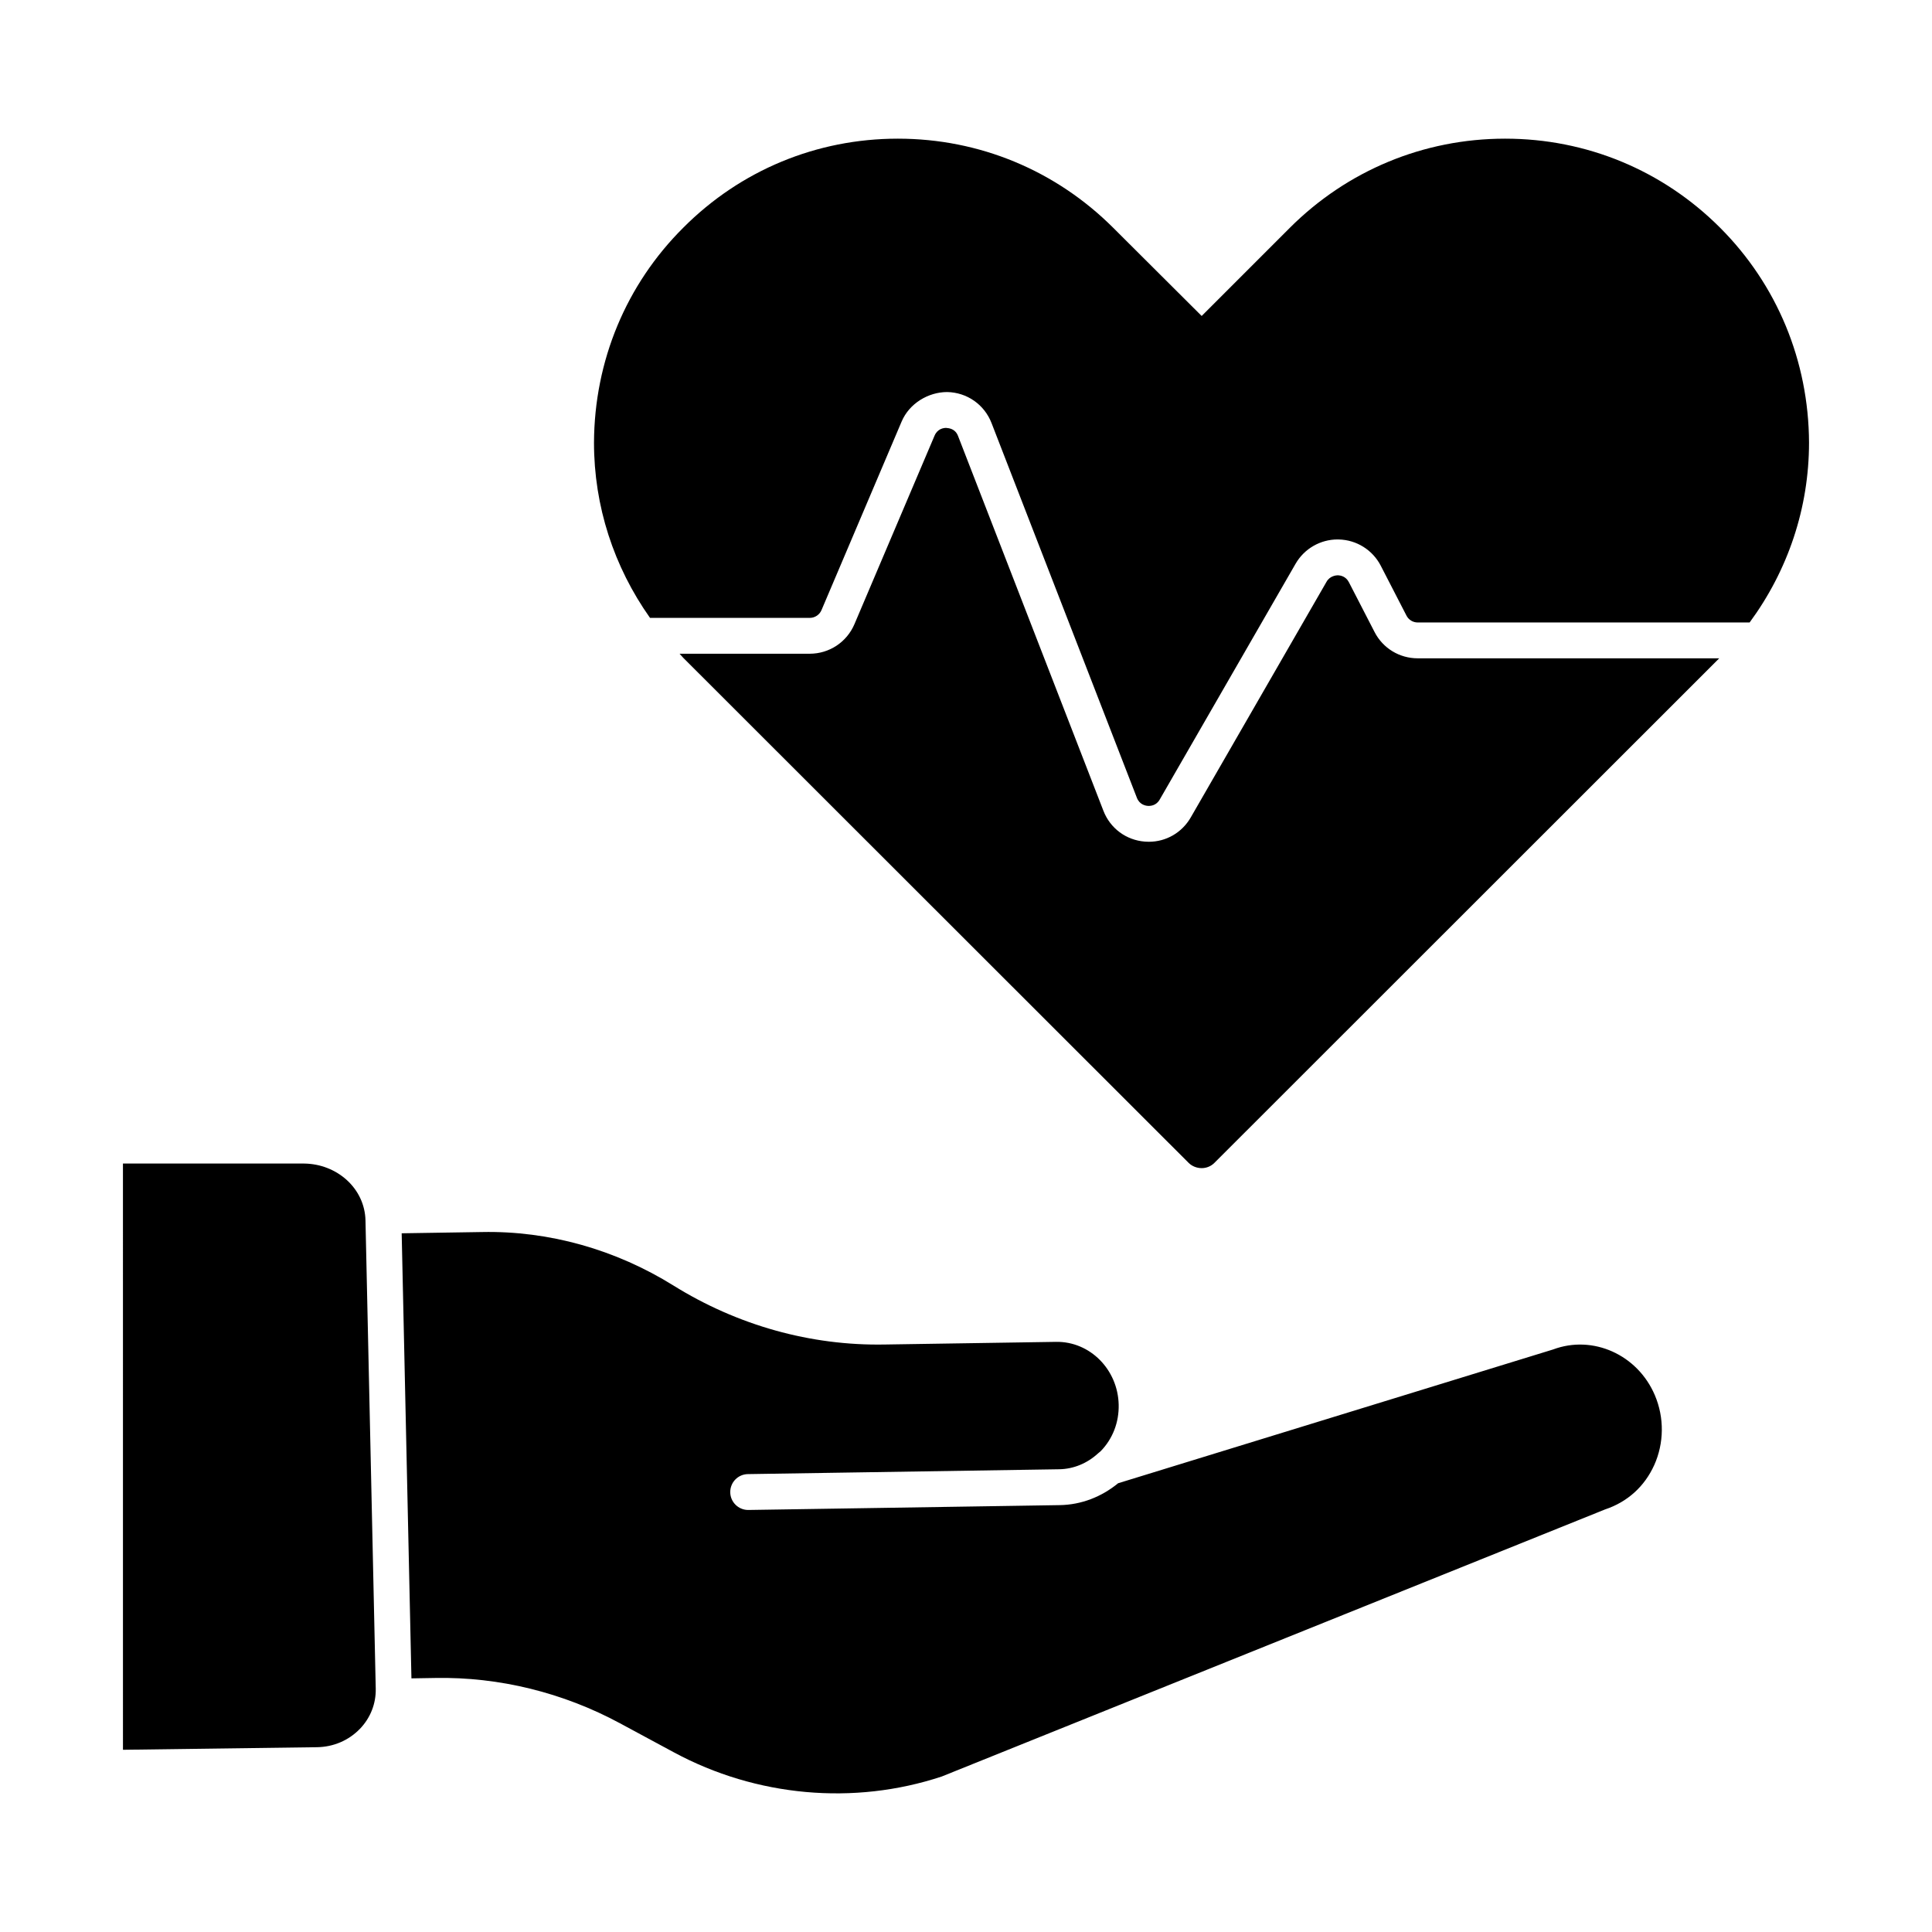
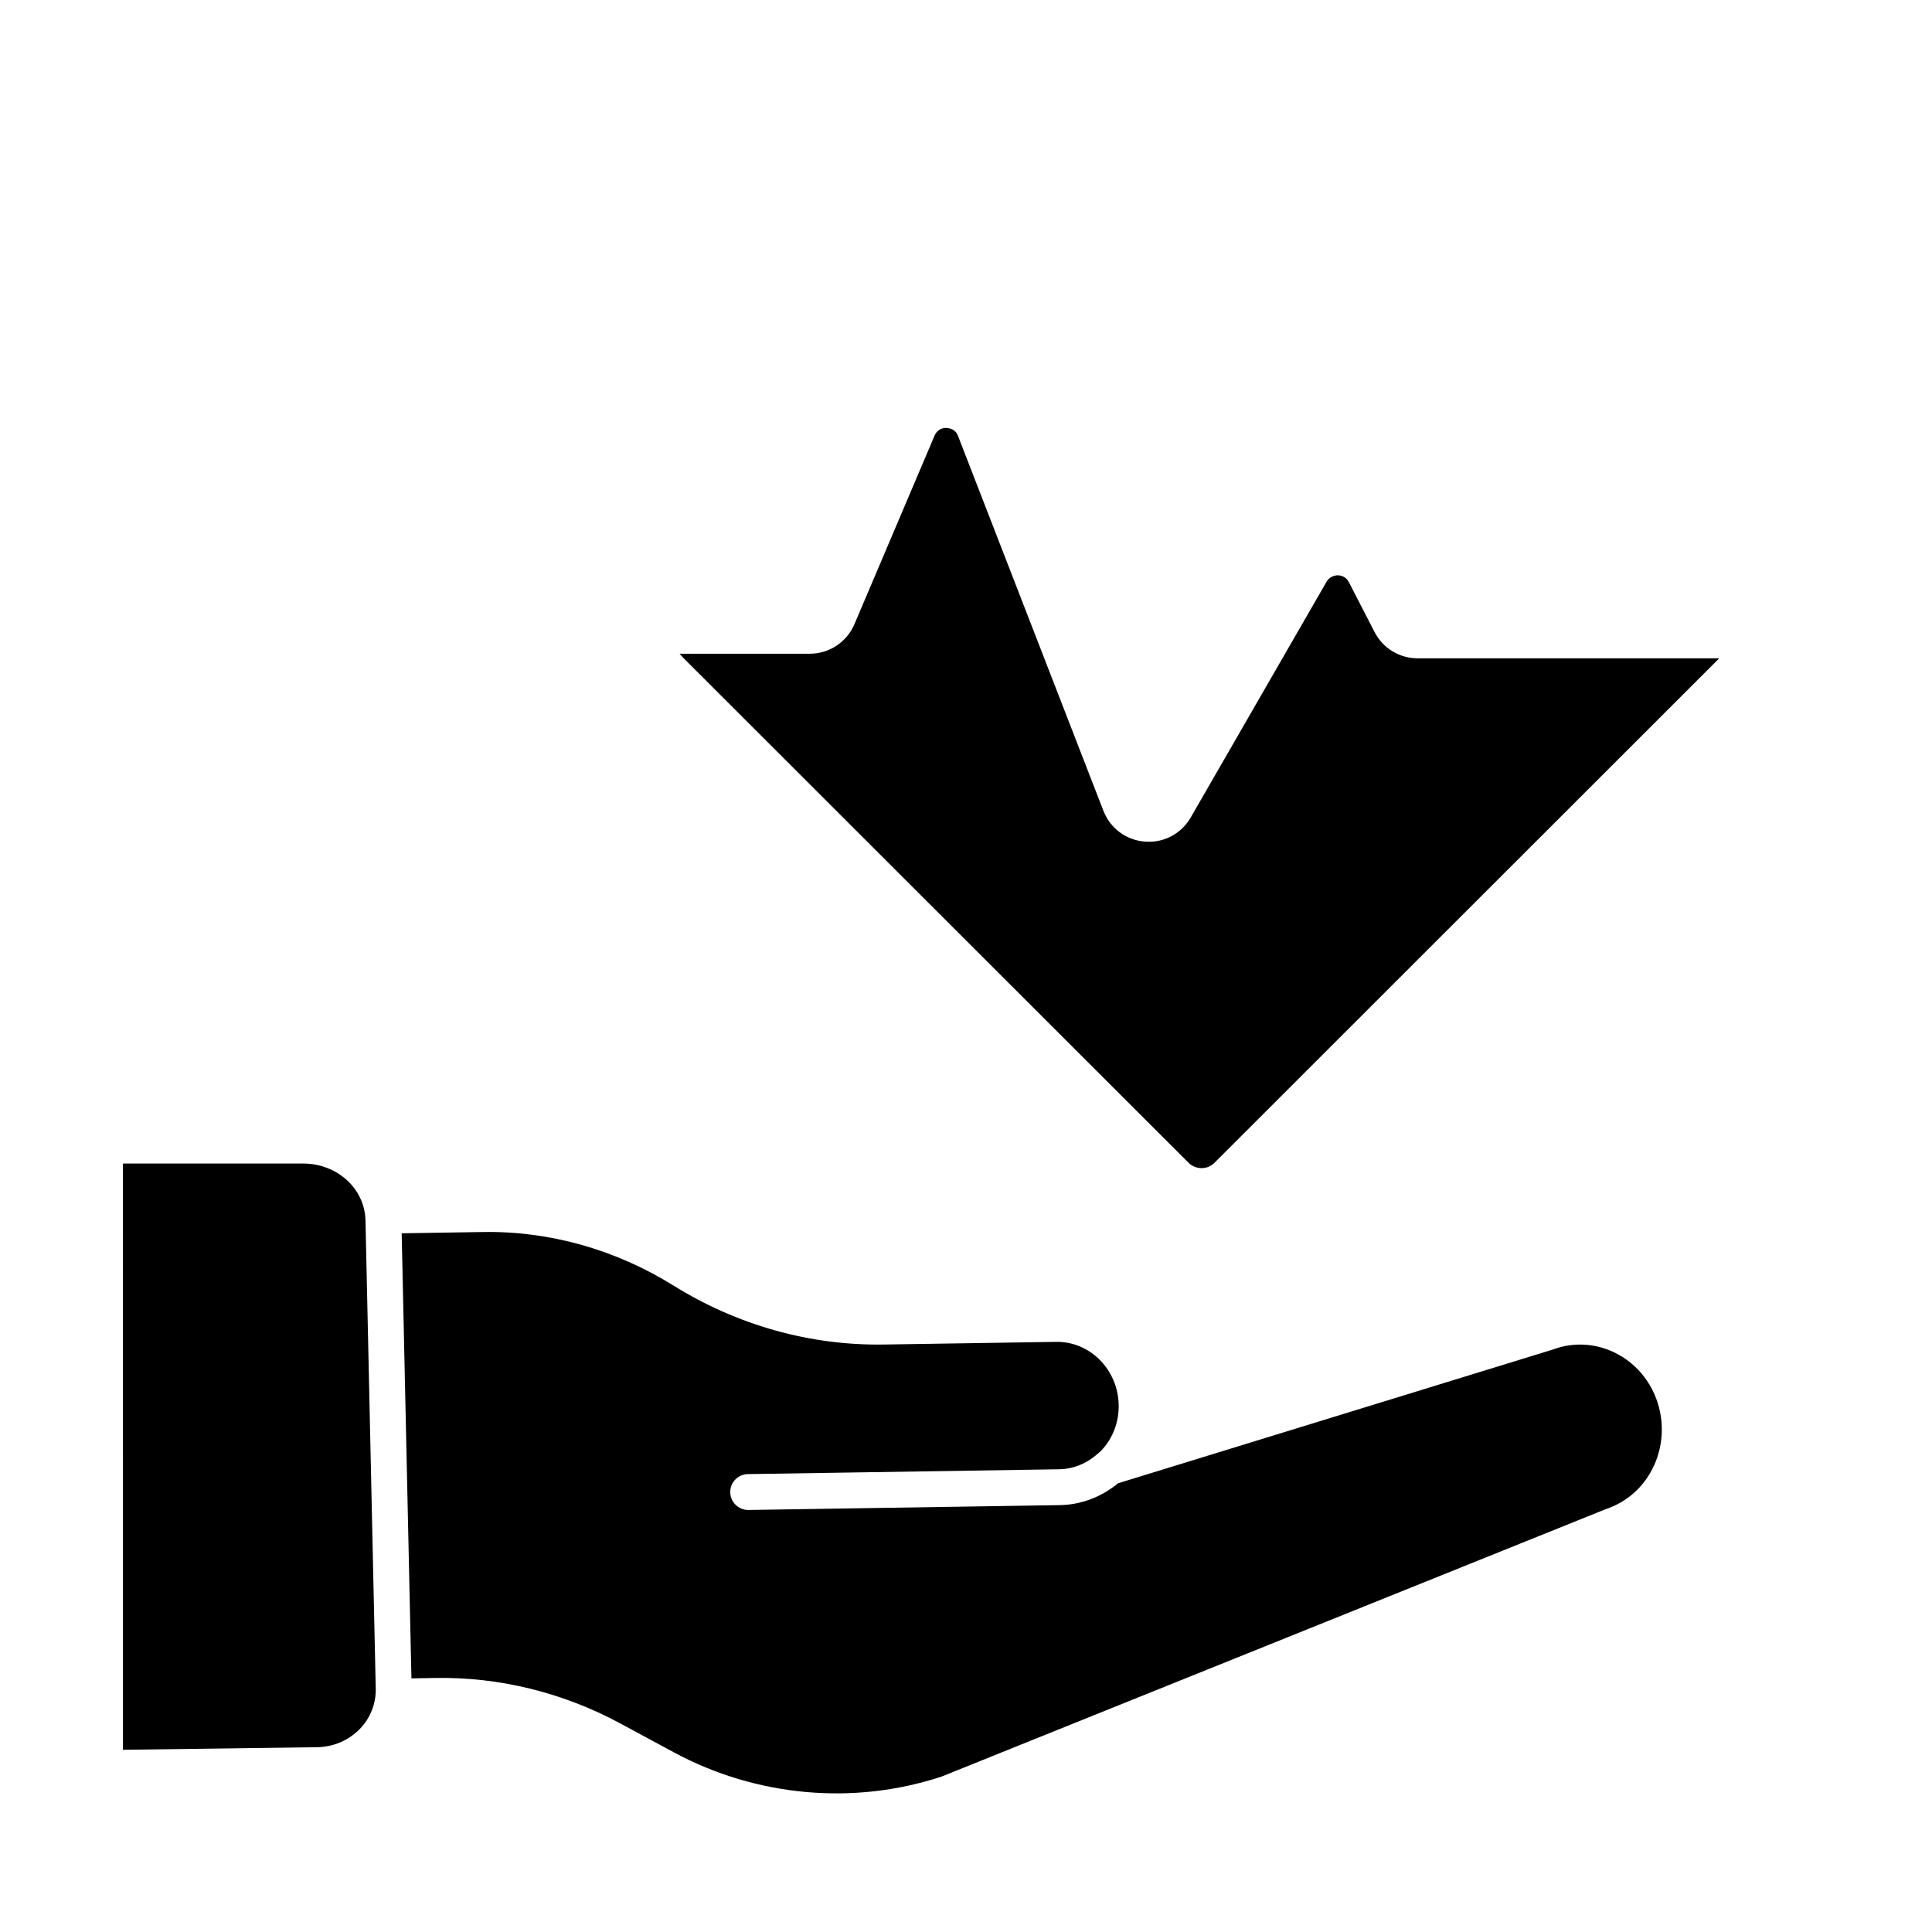
<svg xmlns="http://www.w3.org/2000/svg" fill="#000000" width="800px" height="800px" version="1.1" viewBox="144 144 512 512">
  <g>
-     <path d="m361.7 305.7 21.234-49.973c2.055-4.84 7.074-7.812 12.043-7.832 5.266 0.086 9.887 3.309 11.789 8.215l38.52 99.316c0.695 1.789 2.242 2.09 2.891 2.141 0.645 0.047 2.215-0.027 3.156-1.672l36.008-62.492c2.301-3.992 6.551-6.445 11.148-6.445 0.086 0 0.191 0 0.293 0.008 4.715 0.105 8.984 2.777 11.141 6.969l6.805 13.203c0.582 1.133 1.723 1.824 2.984 1.824h87.957c10.16-13.812 15.742-30.332 15.742-47.68-0.094-21.605-8.469-41.836-23.594-56.961-15.211-15.211-35.418-23.574-56.922-23.574h-0.105c-21.531 0.02-41.777 8.43-57.008 23.66l-23.328 23.328-23.402-23.328c-15.266-15.258-35.531-23.66-57.094-23.66h-0.059c-21.492 0.008-41.664 8.383-56.797 23.566-15.18 15.094-23.594 35.332-23.688 56.988 0 16.824 5.246 32.879 14.848 46.445h42.34c1.348-0.004 2.566-0.812 3.098-2.047" />
    <path d="m239.38 602.16c-2.965 3.07-7.004 4.801-11.367 4.867l-51.426 0.684-0.004-155.36h47.969c8.801 0.086 16.113 6.617 16.305 15.066l2.719 124.1c0.082 3.965-1.402 7.742-4.195 10.648m342.99-69.867c-2.547 5.617-7.062 9.742-13.031 11.723l-175.79 70.781c-23.27 7.691-49.125 5.352-70.914-6.387l-14.305-7.711c-15.066-8.137-32.062-12.34-48.965-12.023l-6.332 0.105-2.586-117.95 21.266-0.332c17.766-0.359 35.418 4.629 50.781 14.191 16.93 10.531 36.34 15.98 55.969 15.617l45.438-0.703c8.945-0.133 16.352 7.328 16.559 16.652 0.105 4.648-1.57 9.004-4.715 12.262-0.219 0.227-0.496 0.398-0.723 0.617-0.02 0.008-0.039 0.027-0.047 0.039-2.852 2.613-6.445 4.125-10.277 4.191l-82.5 1.285c-2.625 0.039-4.715 2.195-4.676 4.828 0.039 2.594 2.168 4.676 4.754 4.676h0.078l82.5-1.285c5.715-0.094 11.066-2.195 15.457-5.797l115.26-35.449c10.543-3.953 22.395 1.359 26.977 12.109 2.531 5.945 2.461 12.711-0.172 18.559" />
    <path d="m459.01 452.18c0.895 0.895 2.188 1.387 3.449 1.387 1.266 0 2.473-0.496 3.363-1.387l133.79-133.72h-79.906c-4.84 0-9.23-2.672-11.438-6.977l-6.805-13.203c-0.828-1.605-2.309-1.805-2.918-1.824-0.391 0.008-2.09 0.125-2.977 1.684l-36.008 62.492c-2.34 4.039-6.519 6.445-11.113 6.445-0.344 0-0.676-0.008-1.016-0.039-4.981-0.379-9.211-3.508-11.016-8.176l-38.52-99.316c-0.762-1.957-2.375-2.062-3.137-2.148-0.711 0-2.309 0.219-3.09 2.055l-21.234 49.961c-2.023 4.754-6.672 7.832-11.844 7.832h-34.496c0.344 0.359 0.645 0.75 0.996 1.102z" />
  </g>
</svg>